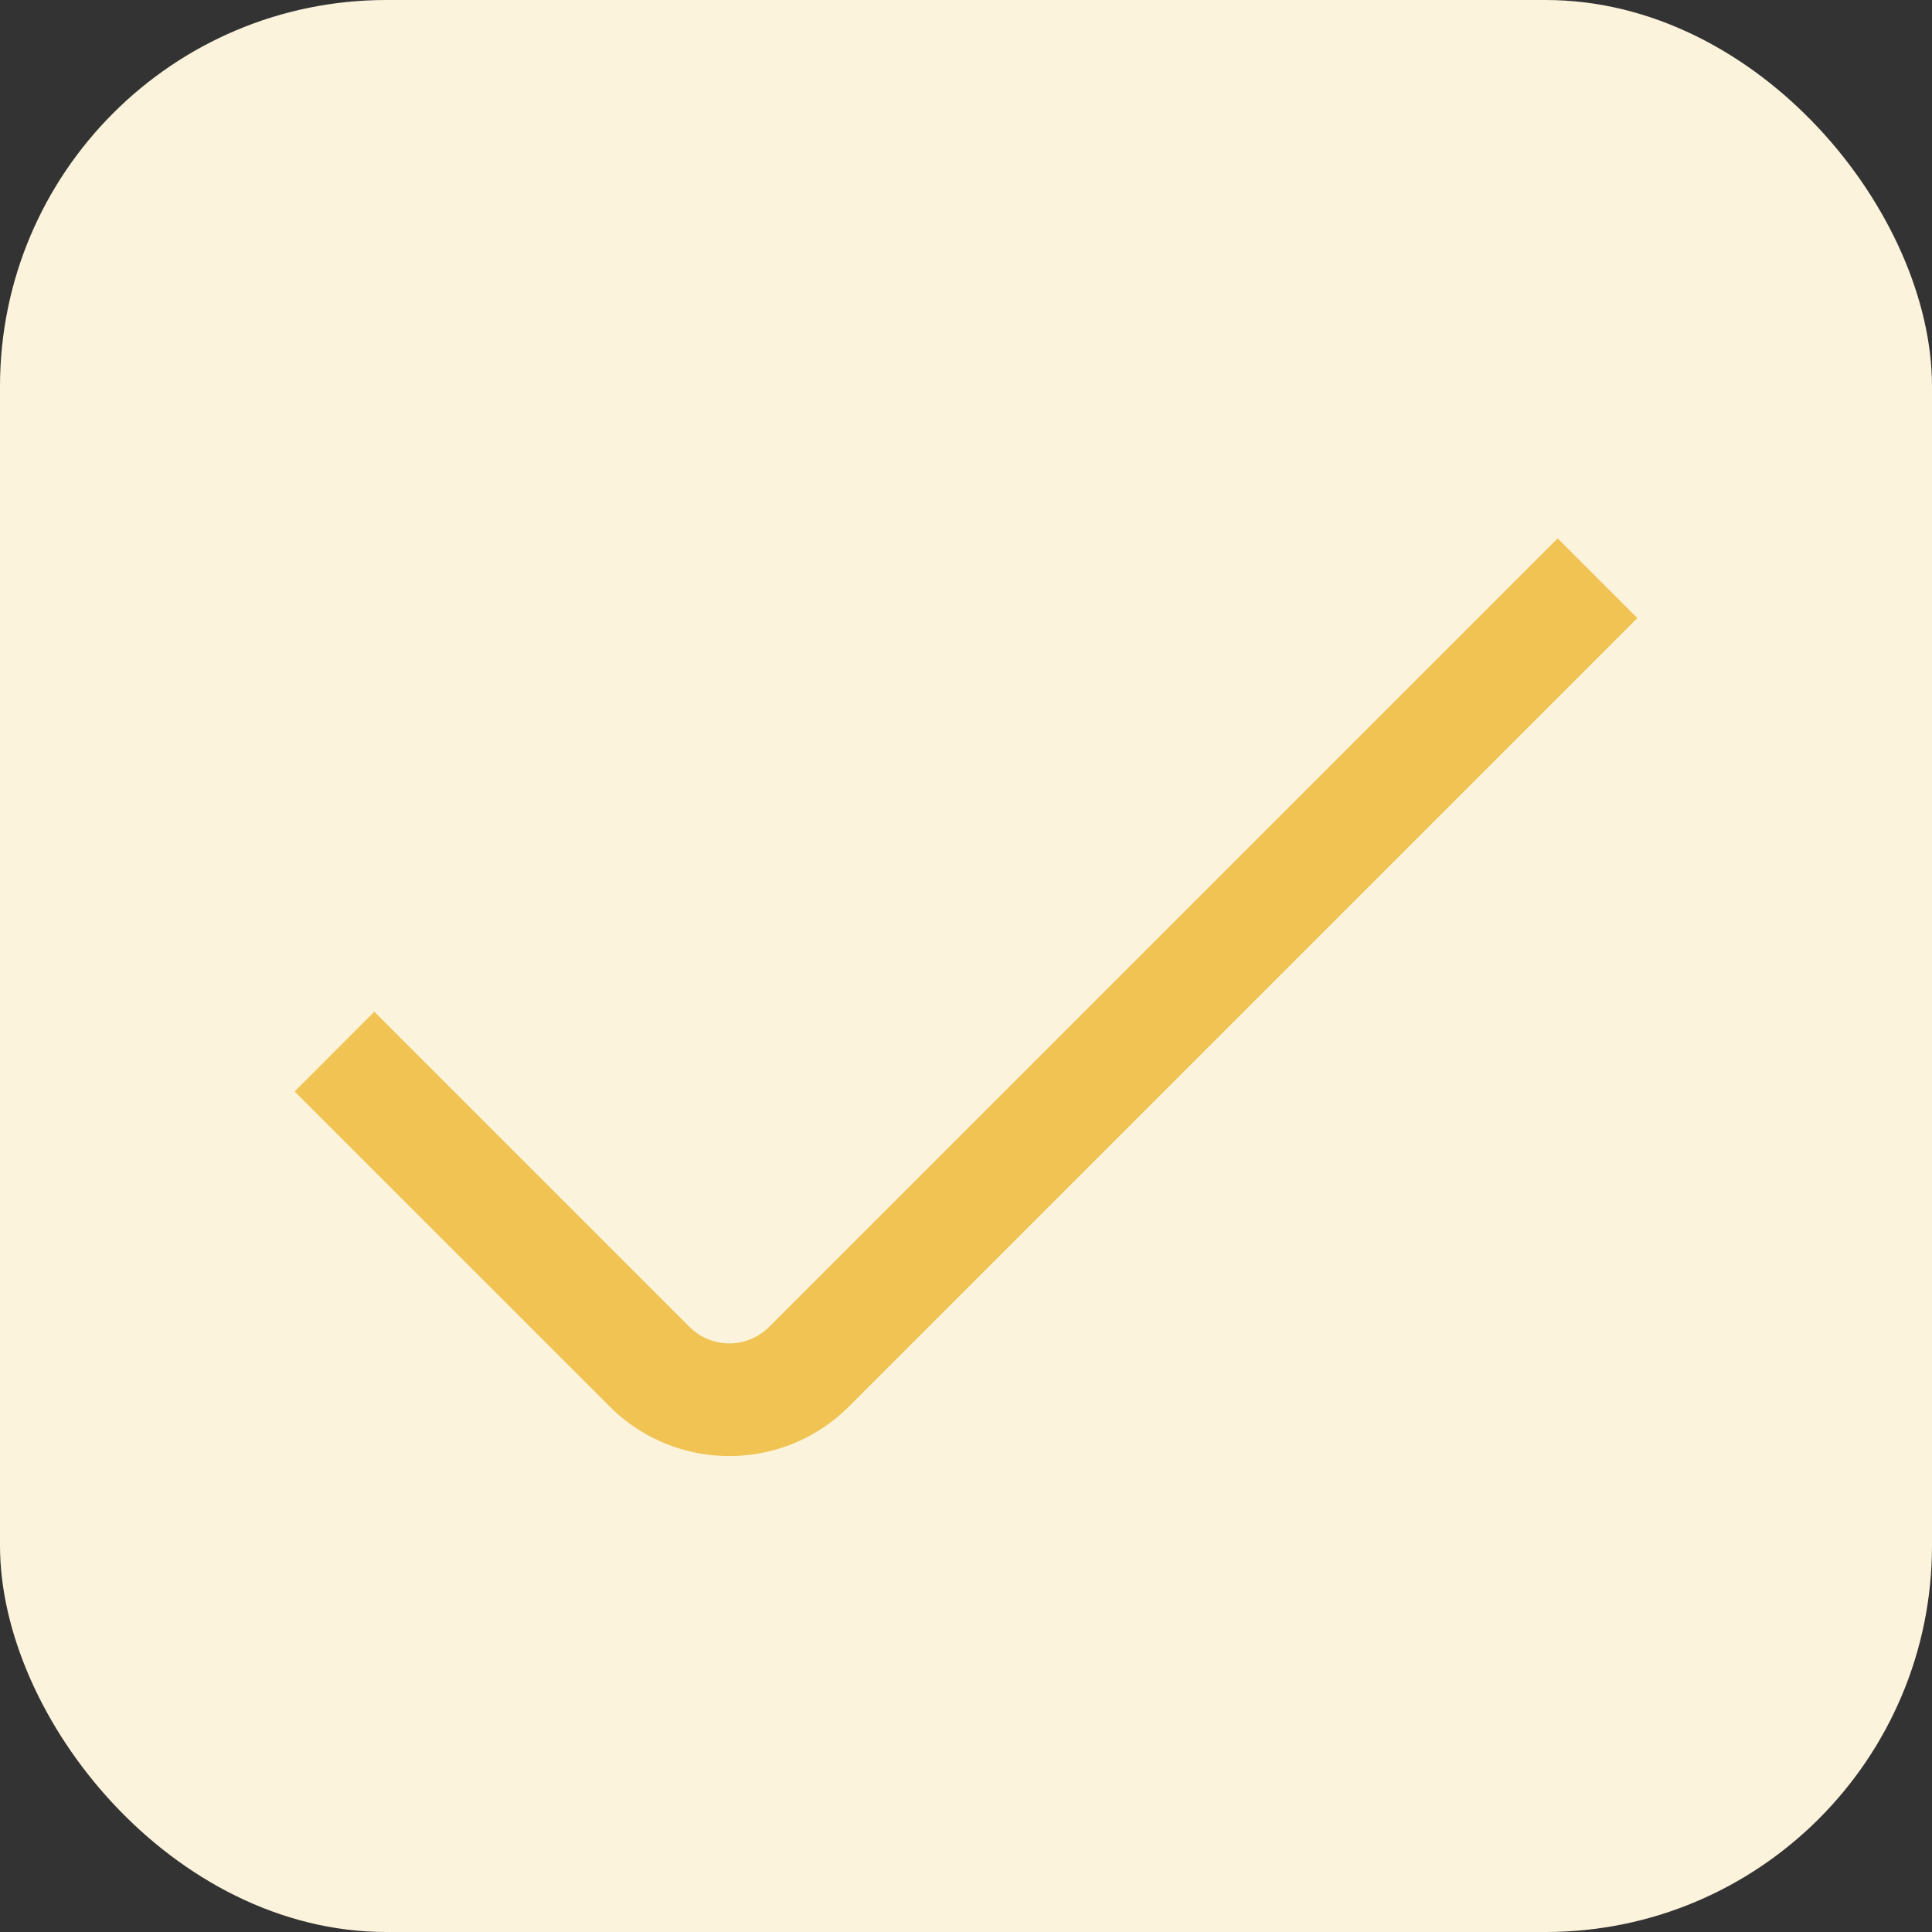
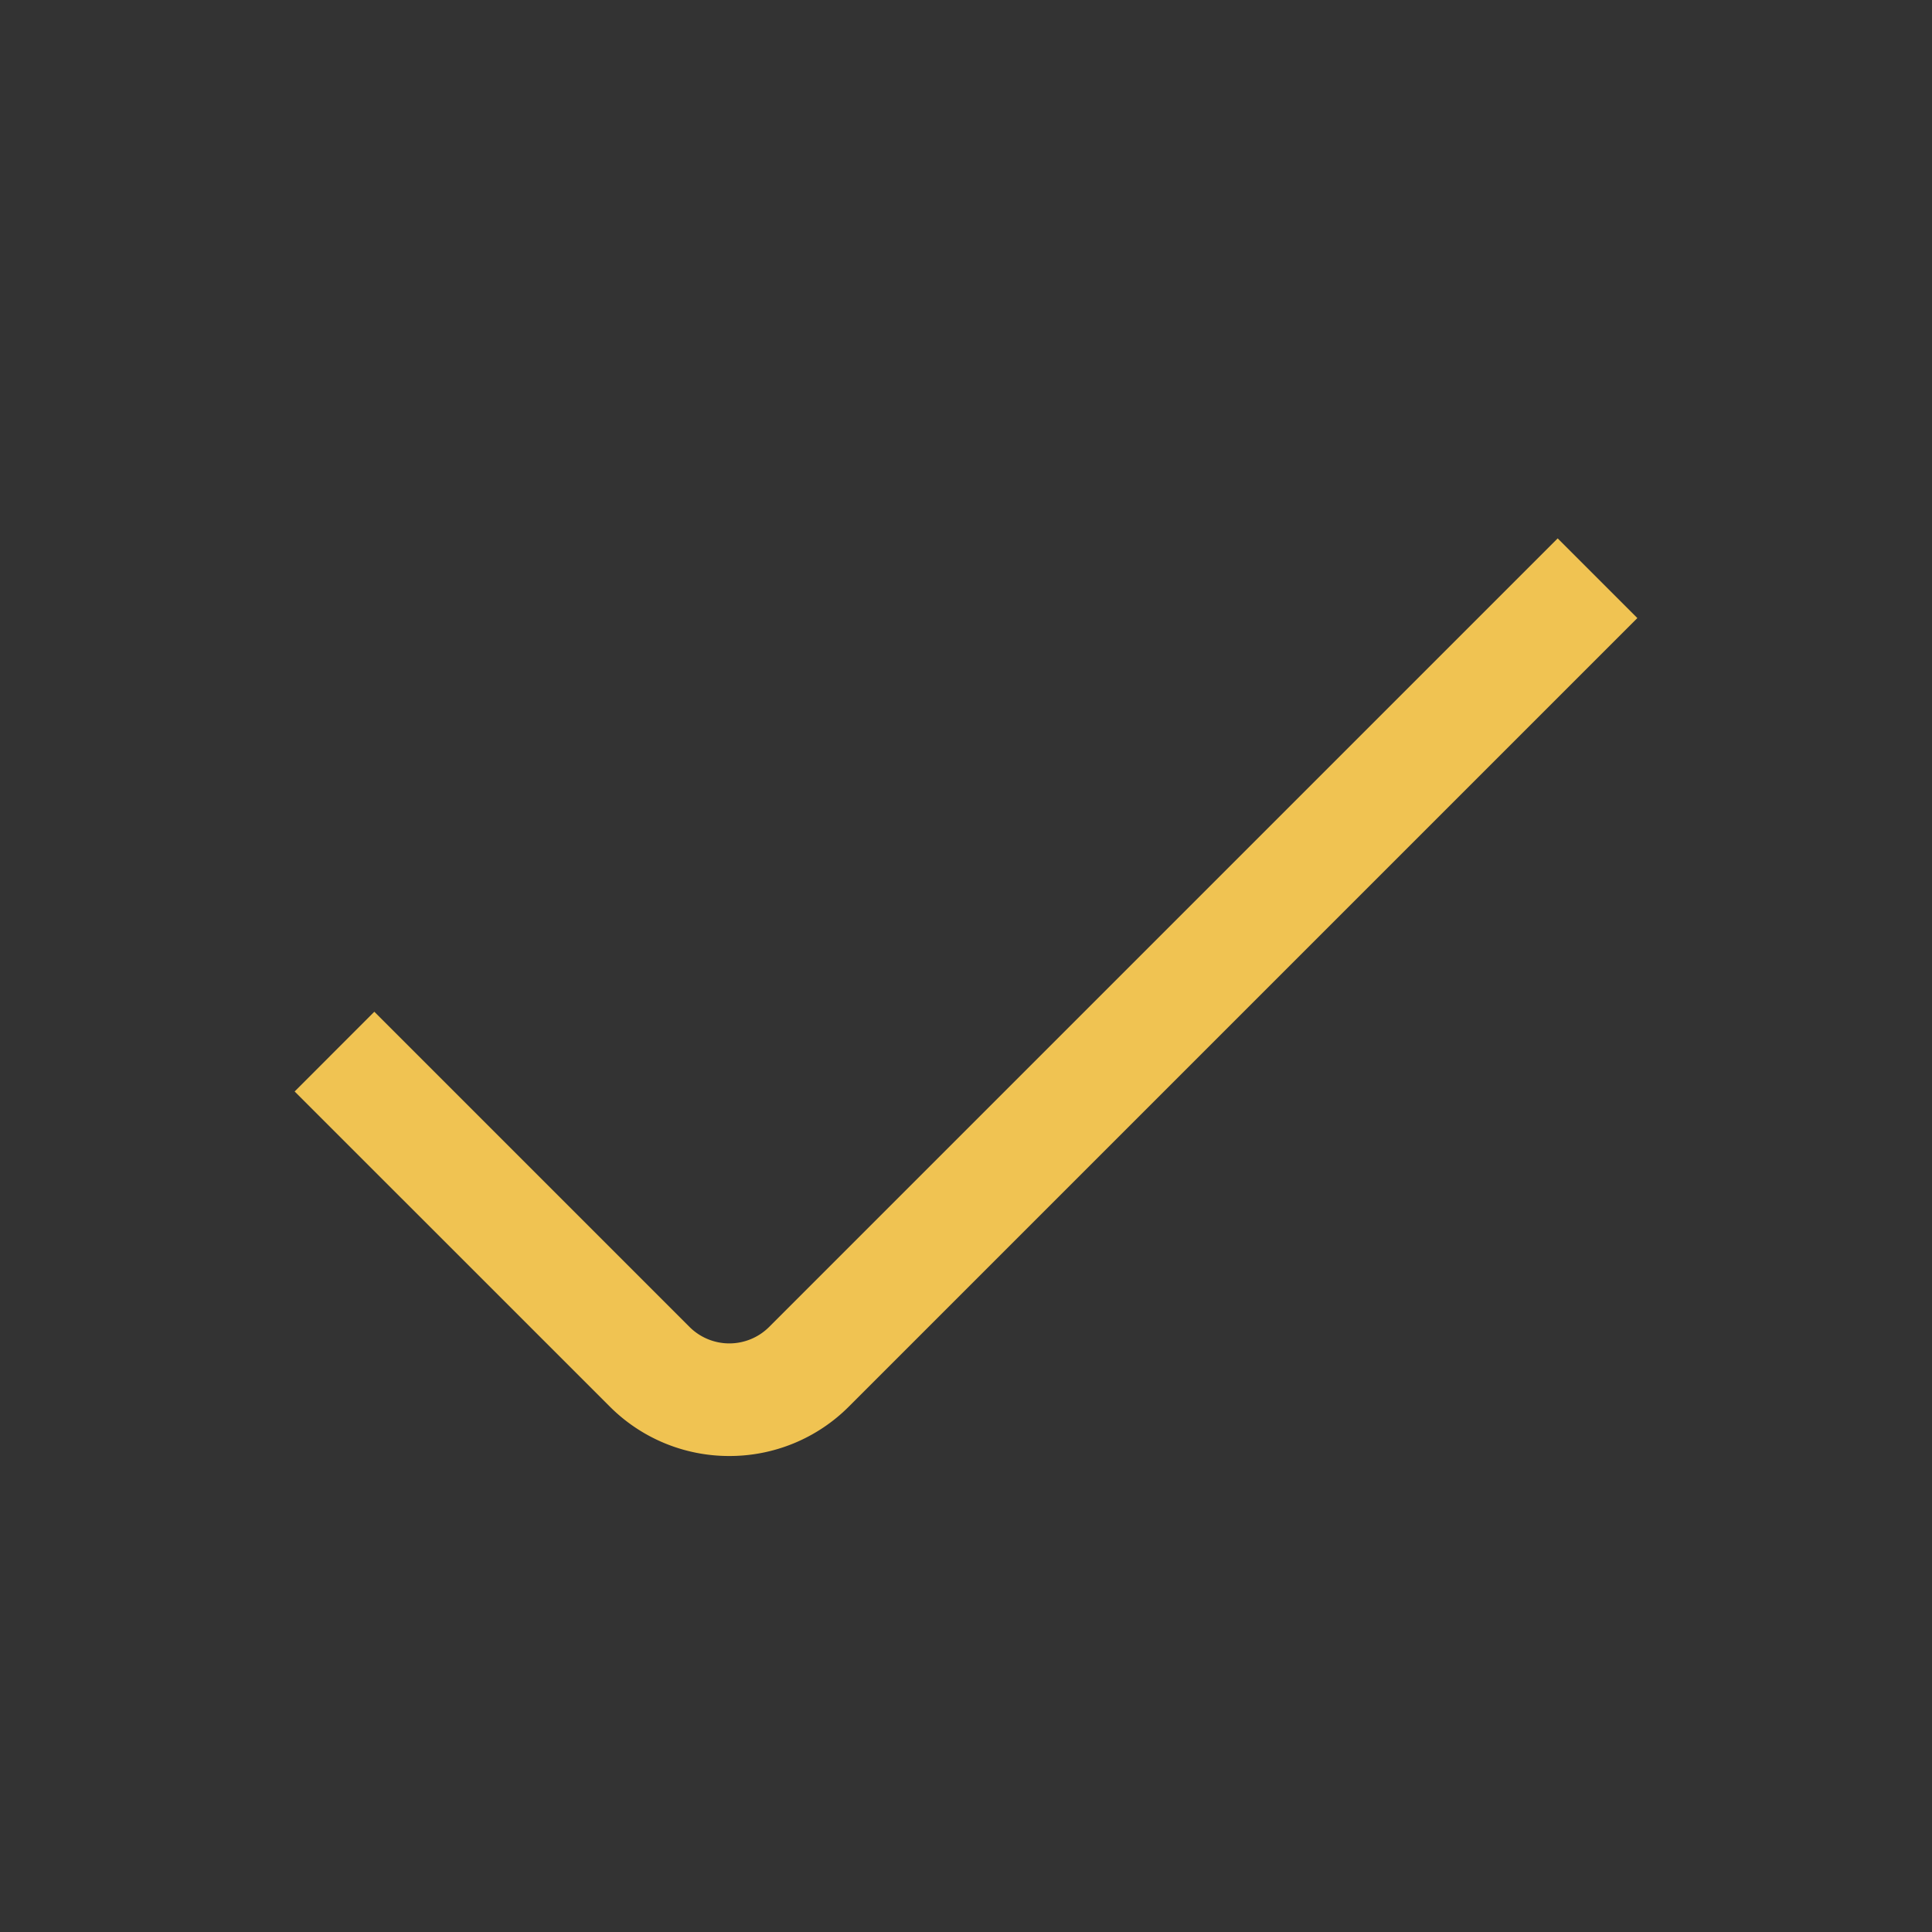
<svg xmlns="http://www.w3.org/2000/svg" version="1.1" width="512" height="512" x="0" y="0" viewBox="0 0 24 24" style="enable-background:new 0 0 512 512" xml:space="preserve" class="">
  <rect x="0" y="0" width="24" height="24" fill="#333333" stroke="none" />
-   <rect width="24" height="24" rx="4.8" ry="4.8" fill="#fcf3dc" shape="rounded" />
  <g transform="matrix(0.7,0,0,0.7,3.6,3.716)">
-     <path d="M7.8 20.53a2.99 2.99 0 0 1-2.121-.877L.086 14.061 1.5 12.646l5.593 5.593a1 1 0 0 0 1.414 0L22.5 4.246l1.414 1.414L9.921 19.653a2.99 2.99 0 0 1-2.121.877Z" data-name="01 align center" fill="#f0c352" opacity="1" data-original="#000000" />
+     <path d="M7.8 20.53a2.99 2.99 0 0 1-2.121-.877L.086 14.061 1.5 12.646l5.593 5.593a1 1 0 0 0 1.414 0L22.5 4.246l1.414 1.414L9.921 19.653a2.99 2.99 0 0 1-2.121.877" data-name="01 align center" fill="#f0c352" opacity="1" data-original="#000000" />
  </g>
</svg>